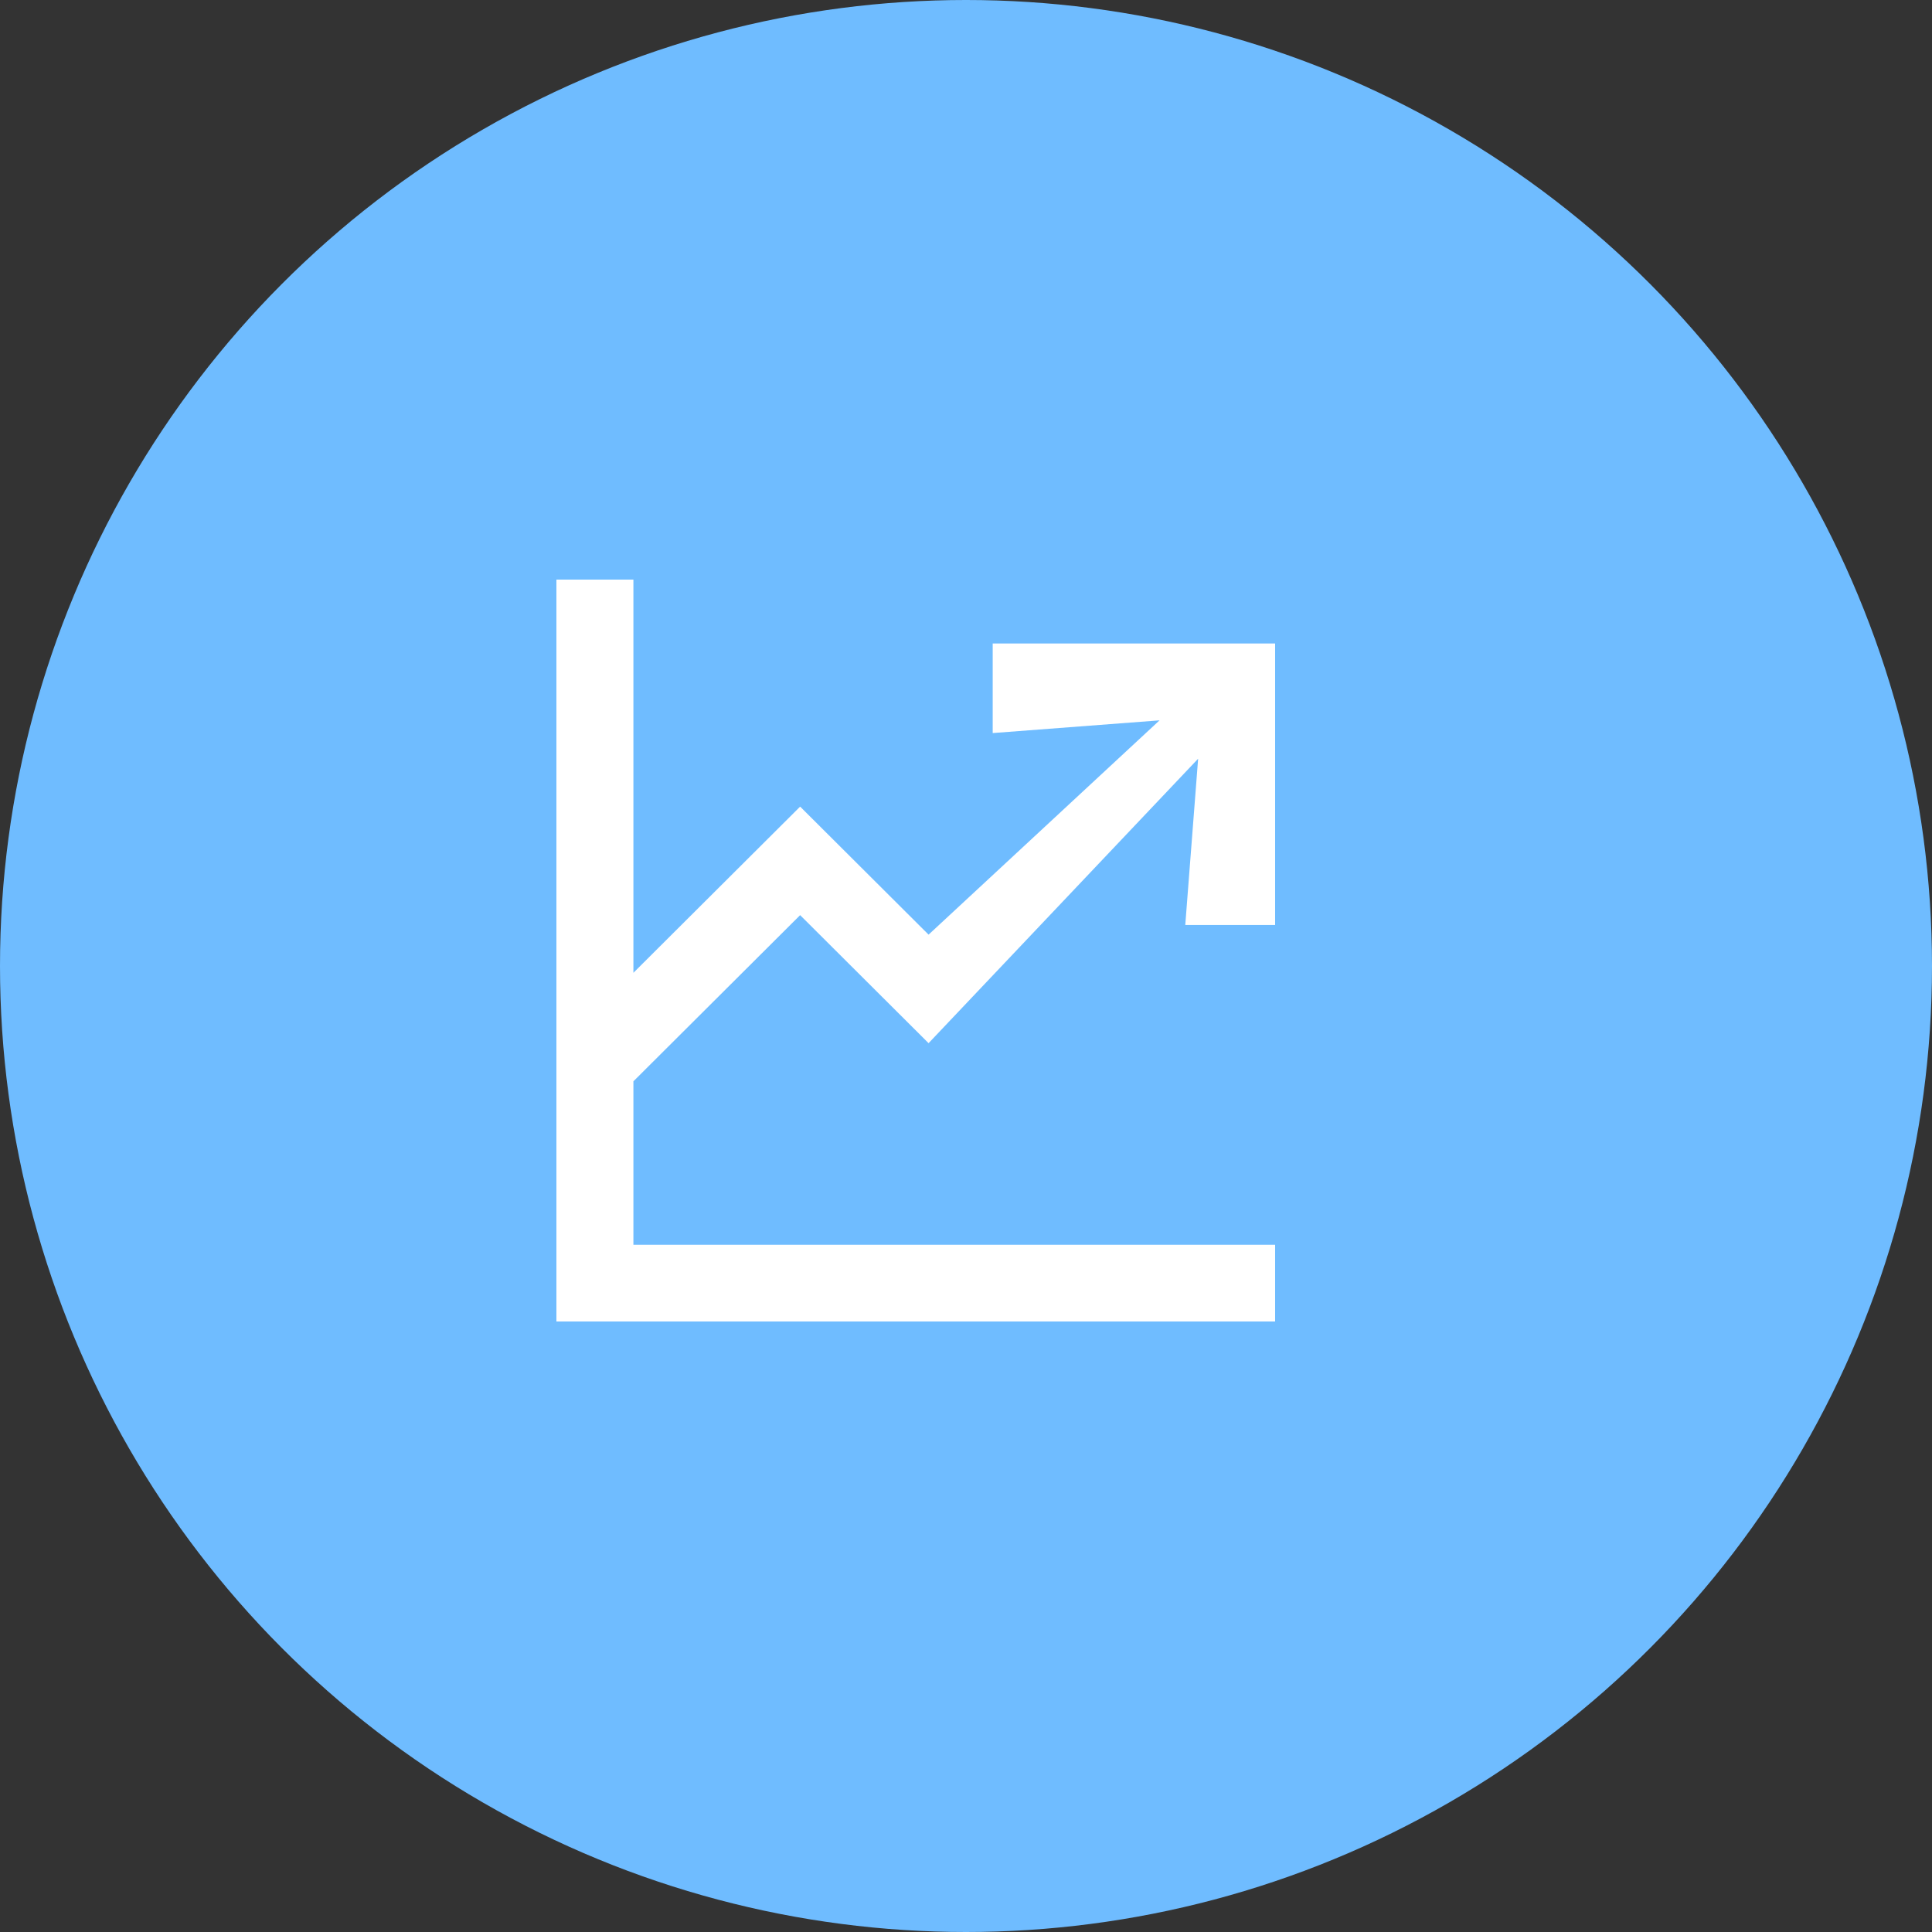
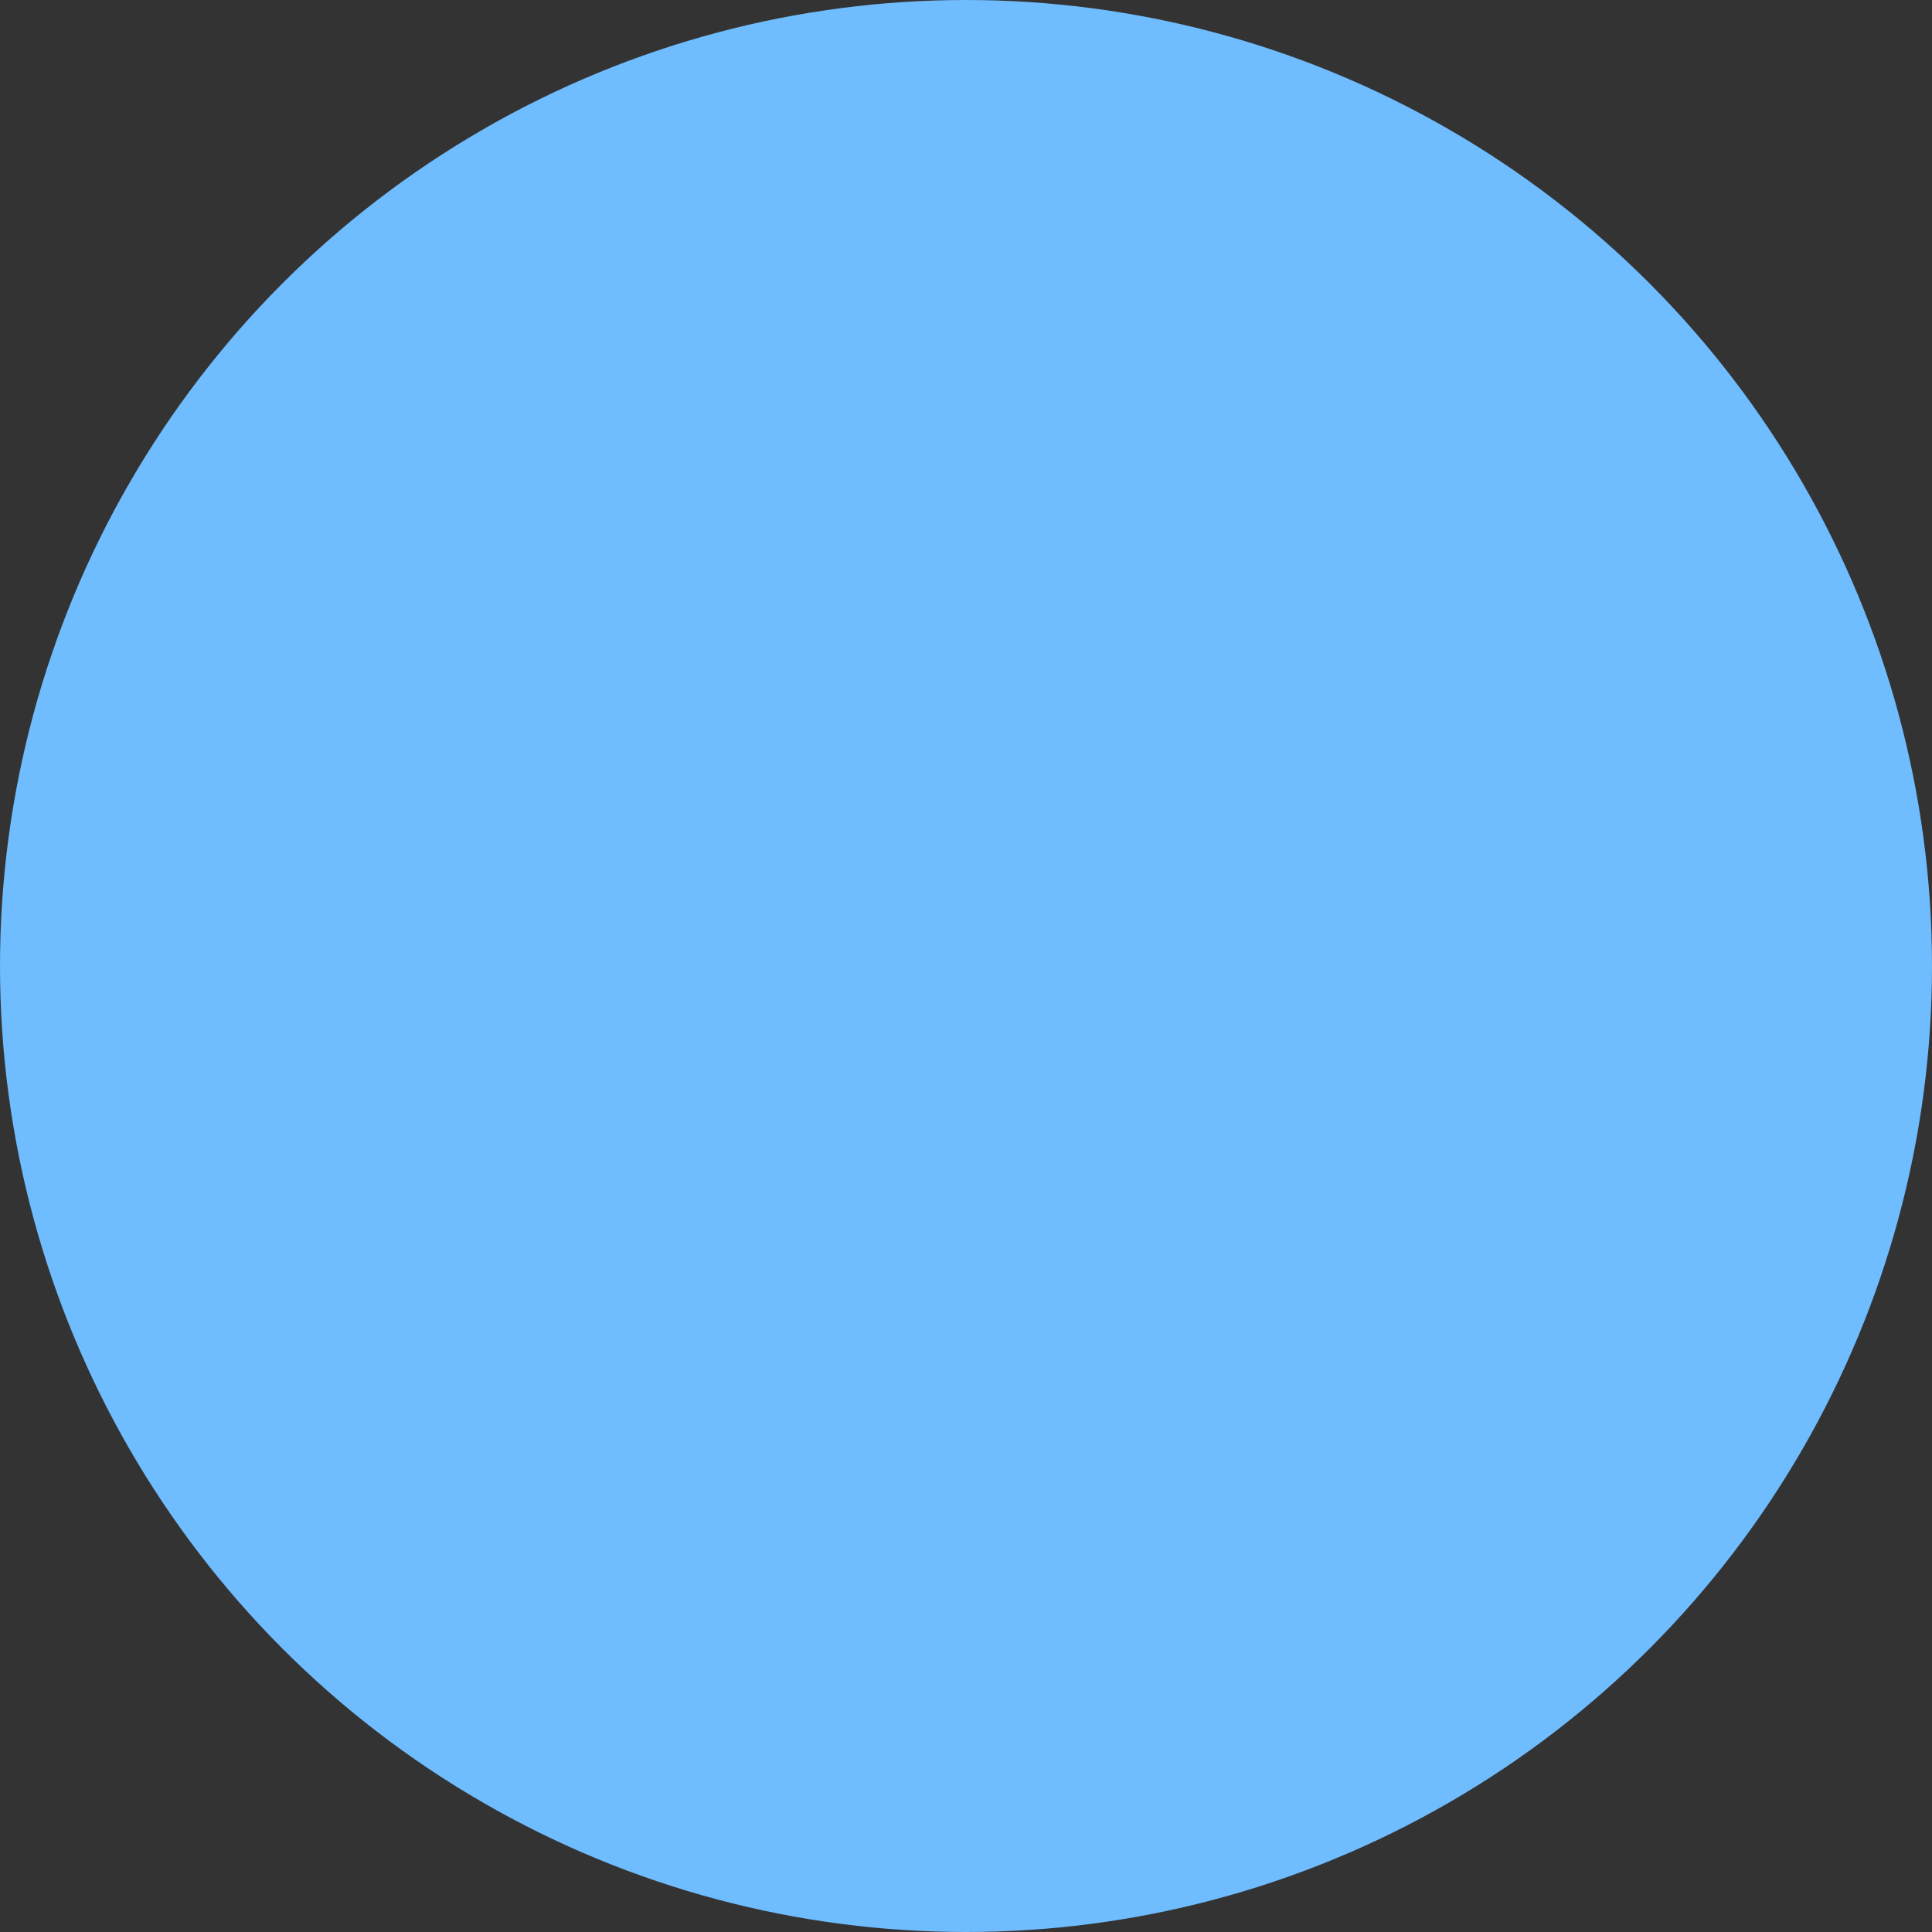
<svg xmlns="http://www.w3.org/2000/svg" width="250" height="250" viewBox="0 0 250 250" fill="none">
  <rect x="0" y="0" width="250" height="250" fill="#333333" stroke="none" />
  <circle cx="125" cy="125" r="125" fill="#6FBCFF" />
  <g clip-path="url(#clip0_2_208)">
    <path d="M165 119.695V83.27H128.455V94.858L150.044 93.213L120.158 120.943L103.537 104.376L81.962 125.88V75H72V171H165V161.071H81.962V139.923L103.537 118.419L120.158 134.986L155.038 98.177L153.373 119.695H165Z" fill="white" />
  </g>
  <defs>
    <clipPath id="clip0_2_208">
-       <rect width="93" height="96" fill="white" transform="translate(72 75)" />
-     </clipPath>
+       </clipPath>
  </defs>
</svg>